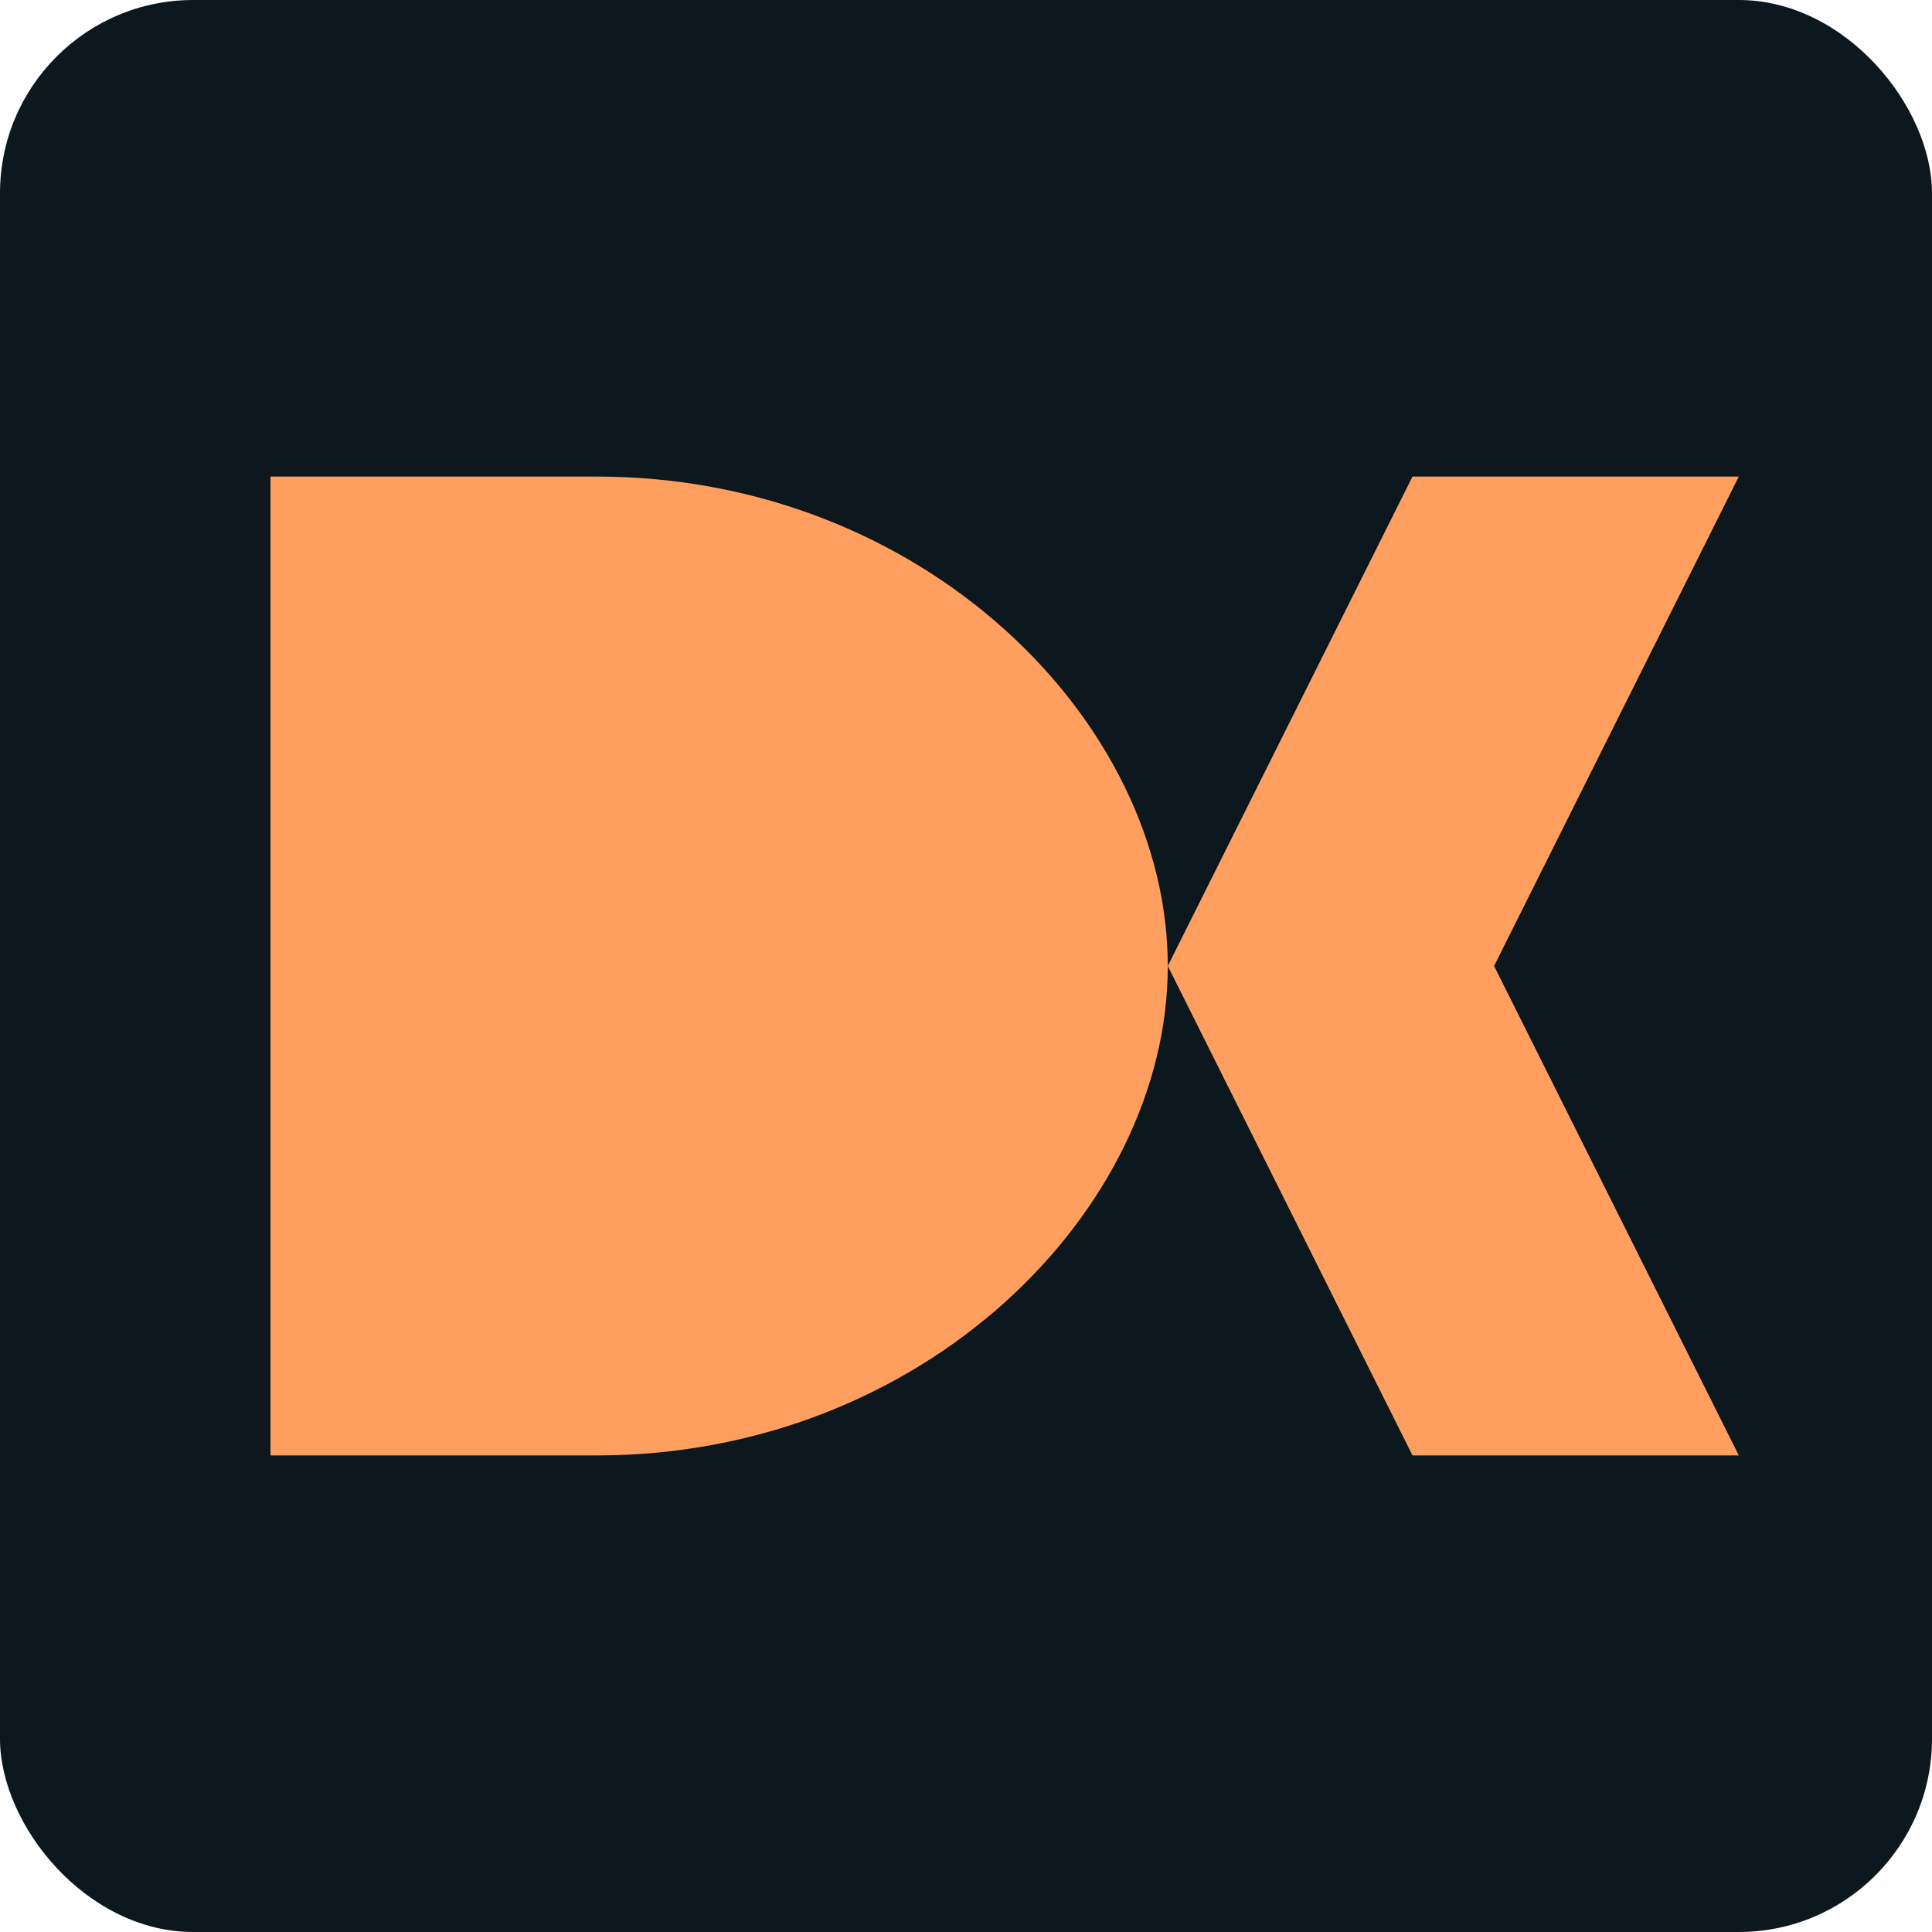
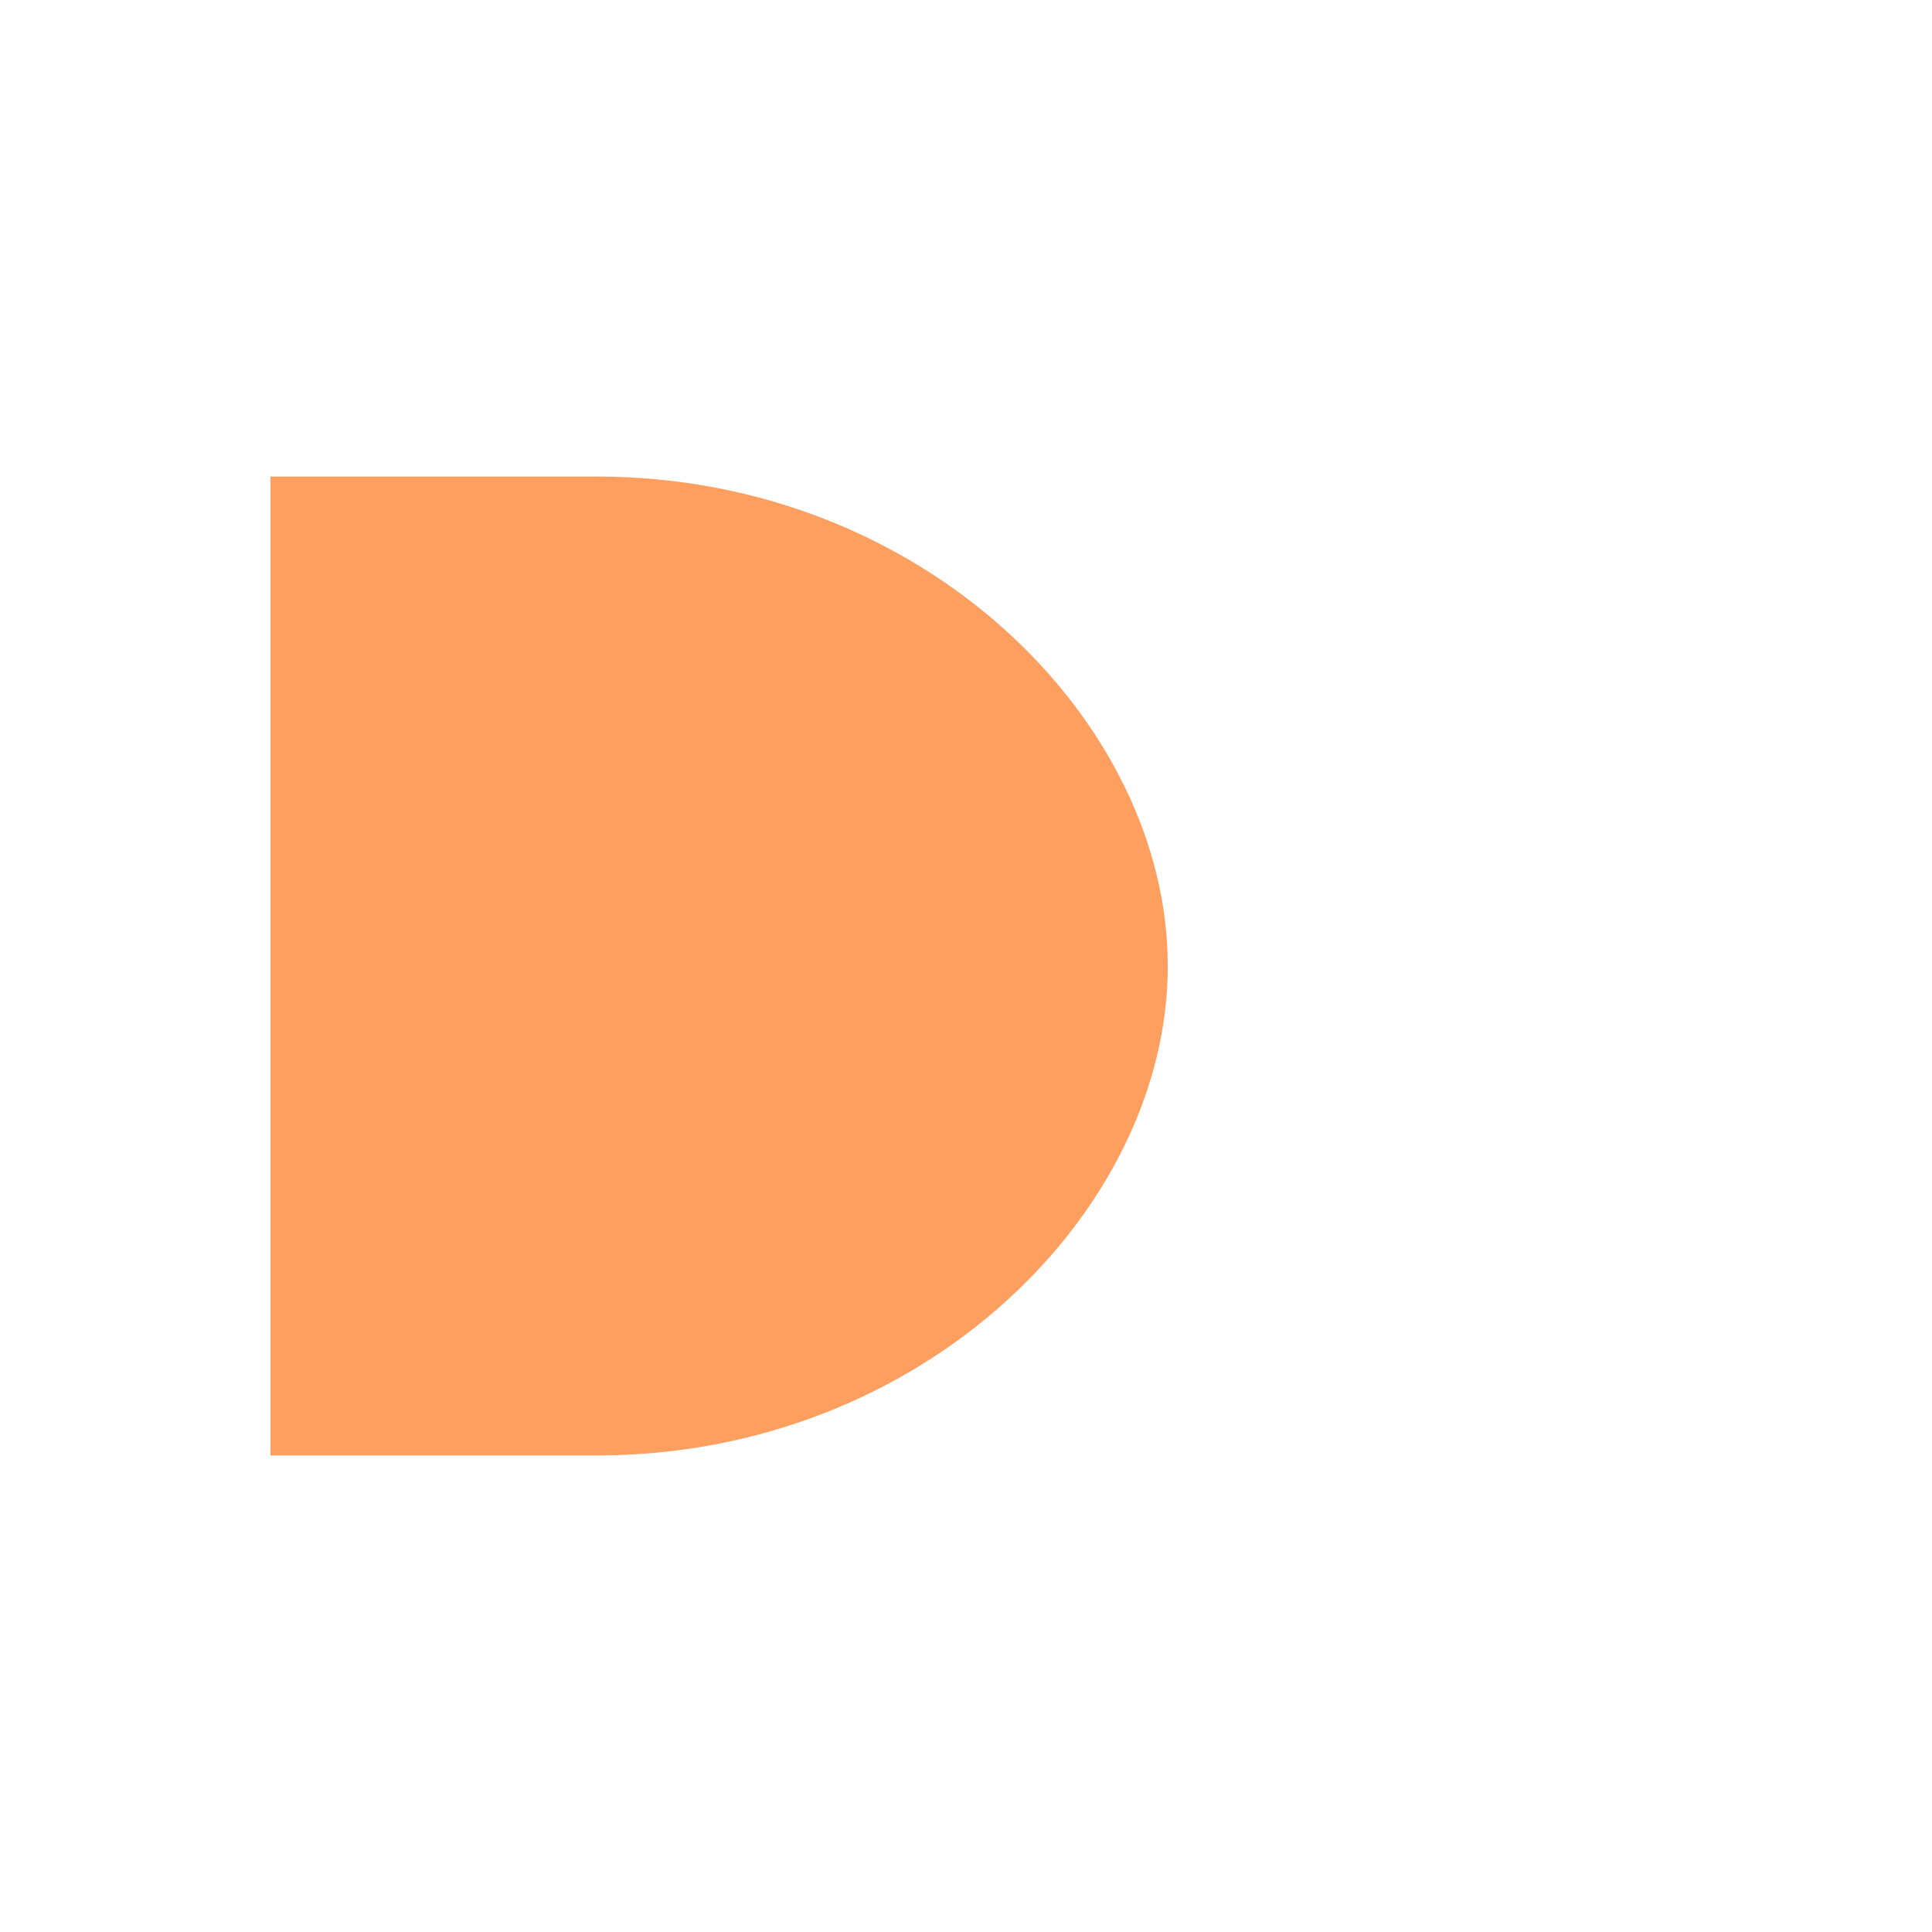
<svg xmlns="http://www.w3.org/2000/svg" width="100" height="100" viewBox="0 0 100 100" fill="none">
-   <rect width="100" height="100" rx="10" fill="#0D171E" />
  <path d="M14 24.667V75.333H30.889C47.778 75.333 60.444 62.667 60.444 50C60.444 37.333 47.778 24.667 30.889 24.667H14ZM22.444 37.333V62.667H30.889C39.333 62.667 43.556 56.333 43.556 50C43.556 43.667 39.333 37.333 30.889 37.333H22.444Z" fill="#FF9F5F" />
-   <path d="M60.444 50L73.111 24.667H90L77.333 50L90 75.333H73.111L60.444 50Z" fill="#FF9F5F" />
</svg>